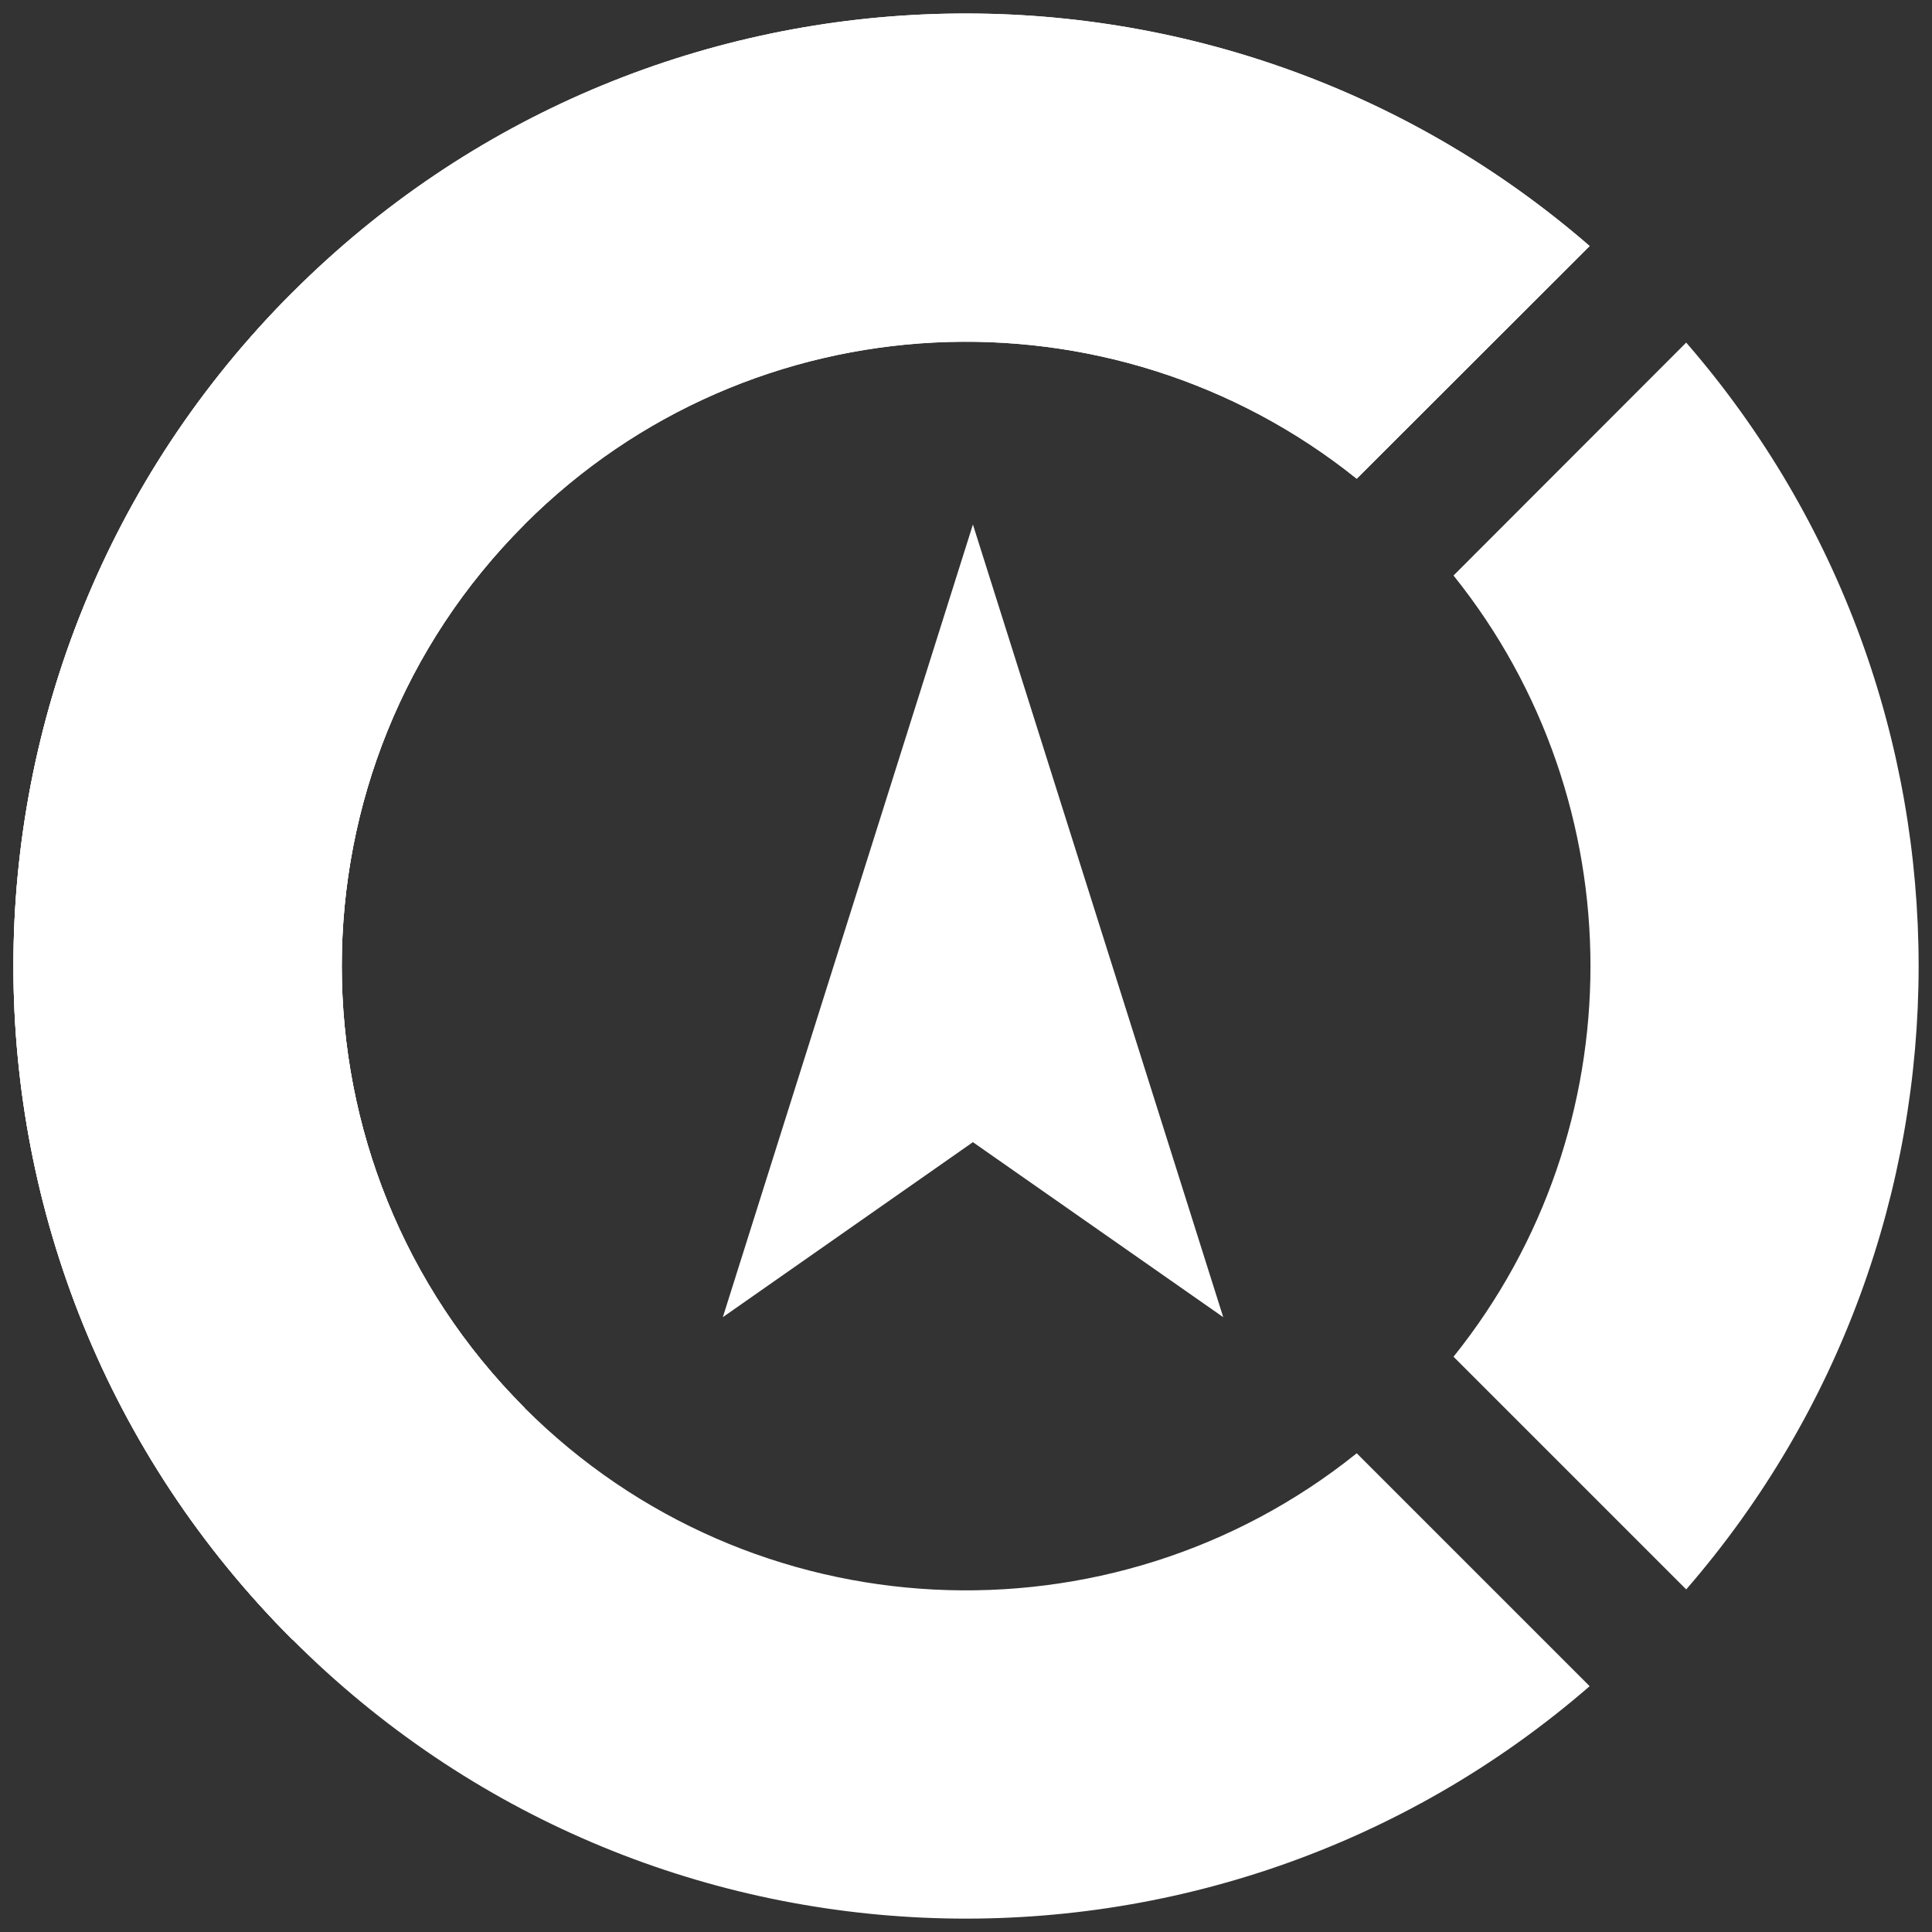
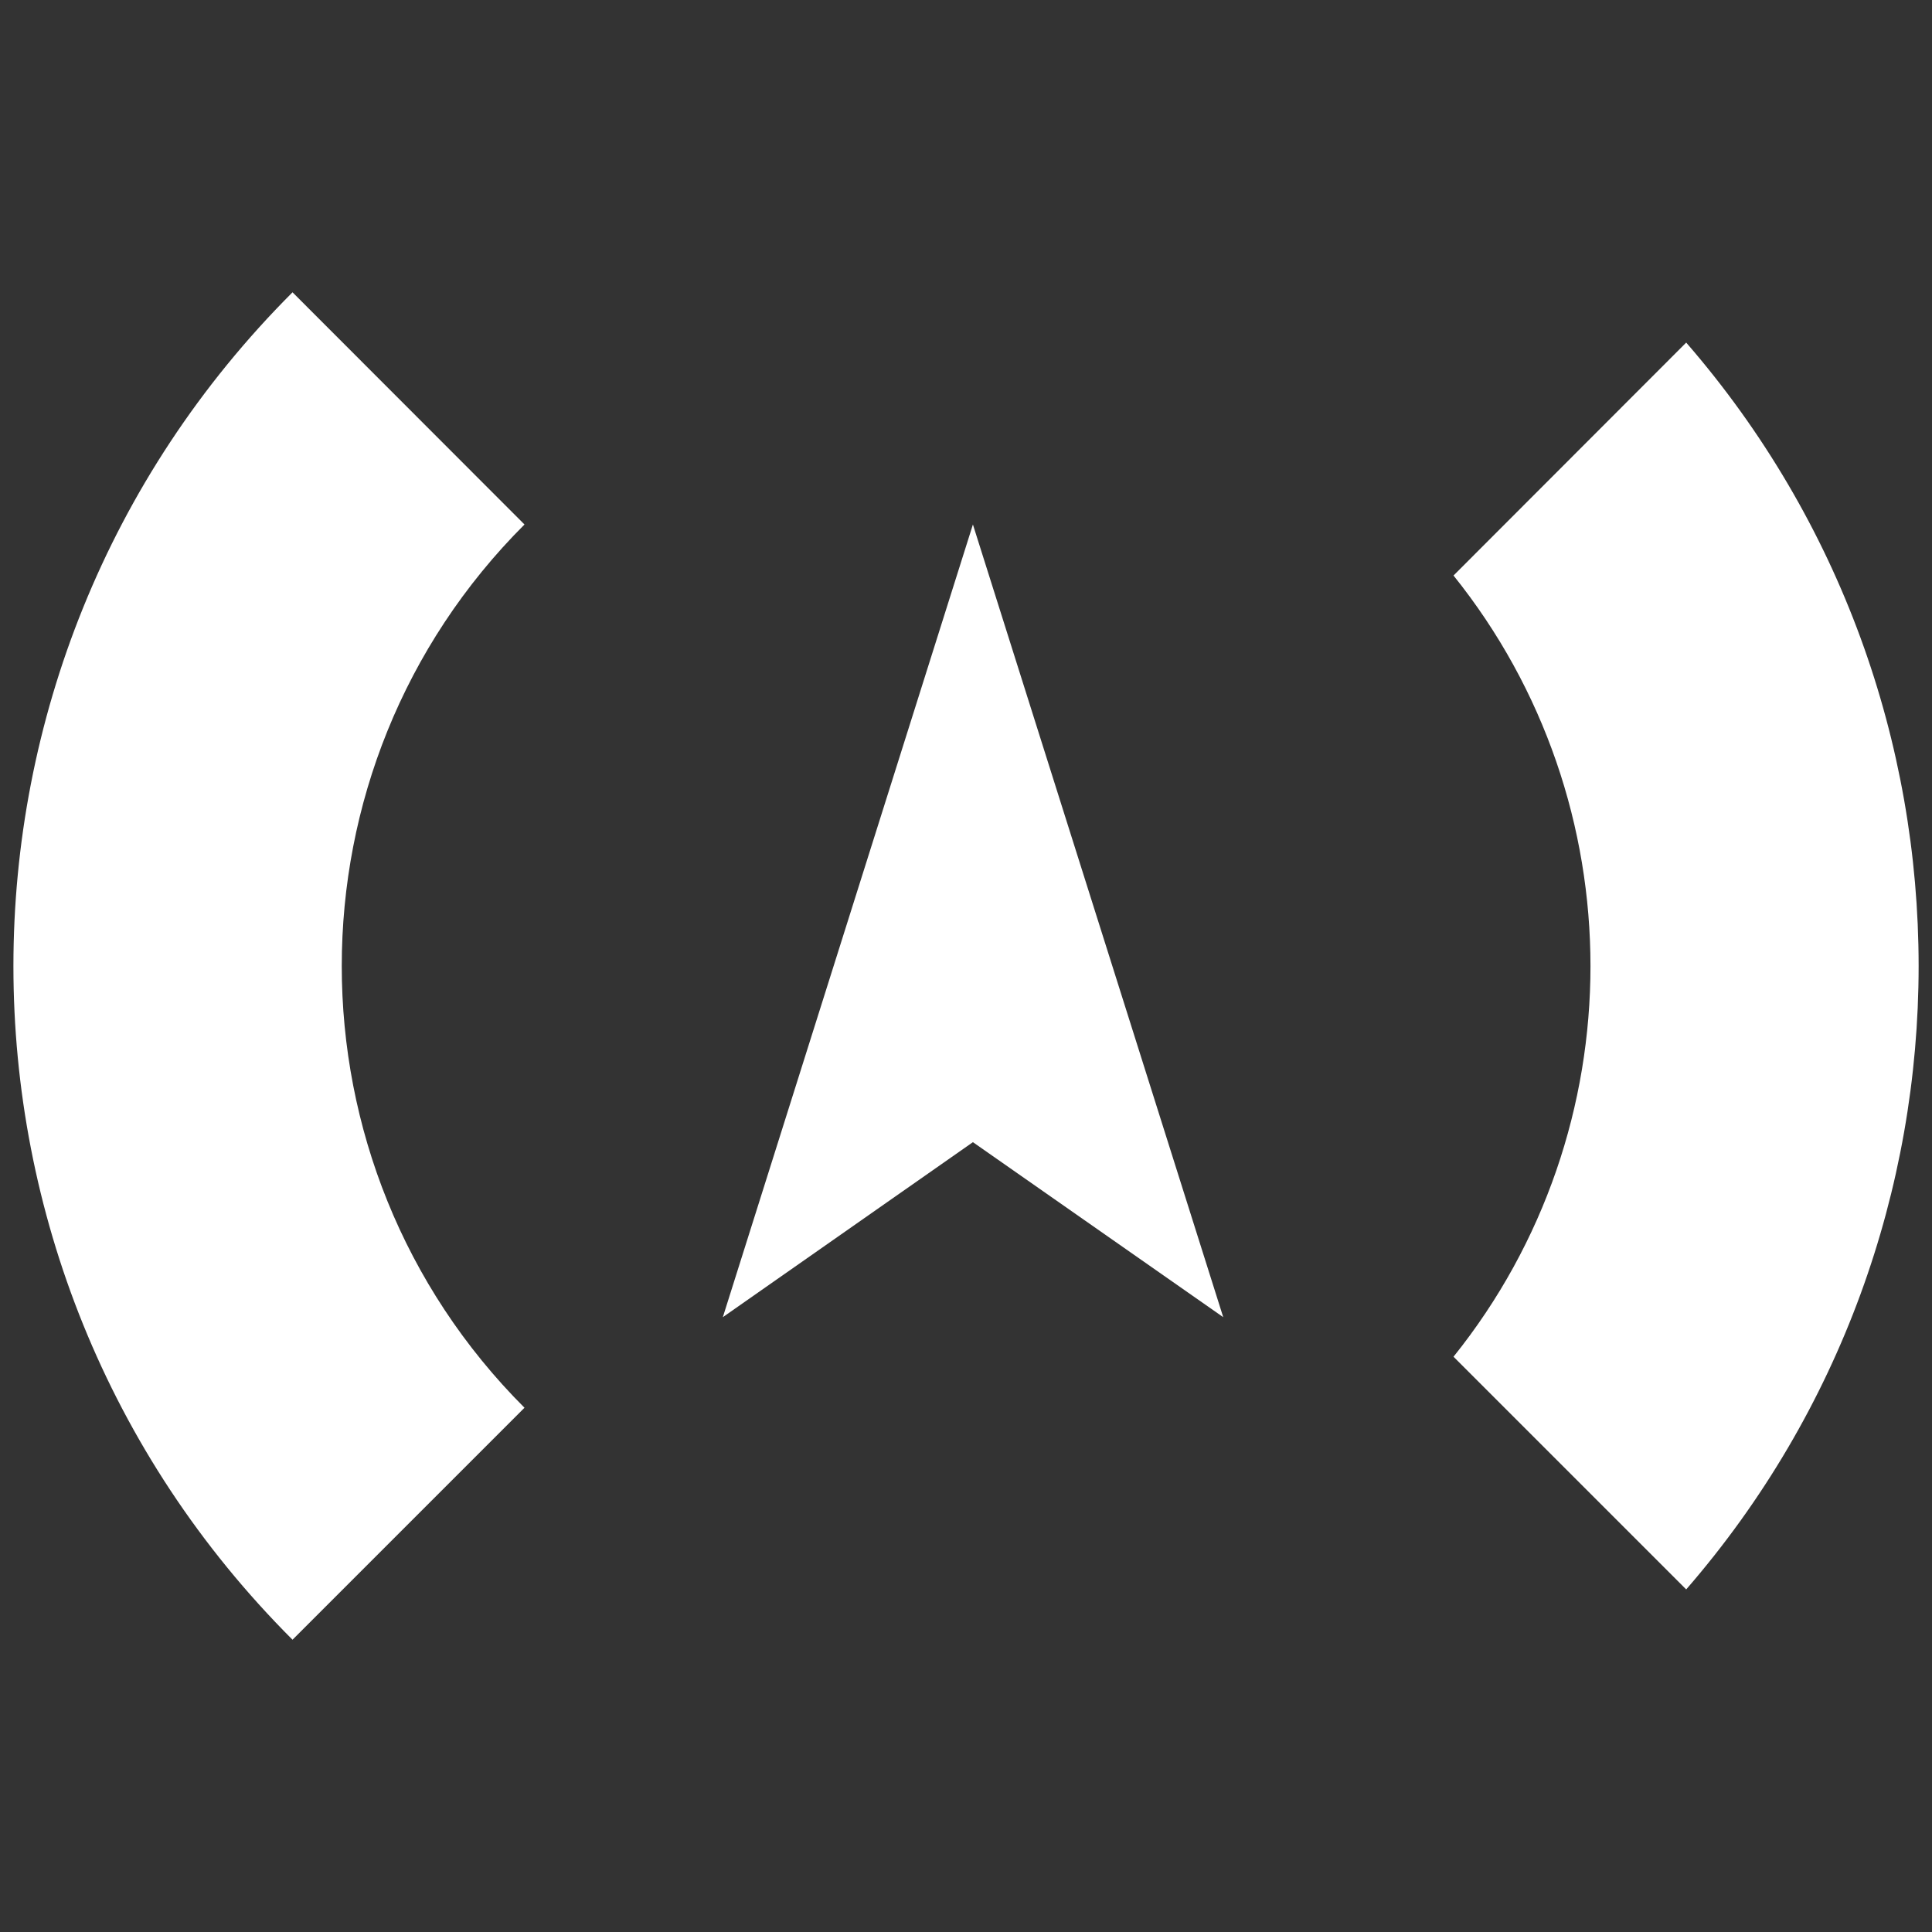
<svg xmlns="http://www.w3.org/2000/svg" width="71" height="71" viewBox="0 0 71 71" fill="none">
  <rect x="0" y="0" width="71" height="71" fill="#333333" stroke="none" />
  <g clip-path="url(#clip0_118_480)">
-     <path d="M49.859 53.407C40.853 60.644 27.624 60.083 19.275 51.734C10.321 42.78 10.321 28.22 19.275 19.266C27.624 10.917 40.853 10.365 49.859 17.593L58.419 9.042C44.664 -2.891 23.822 -2.33 10.75 10.742C-2.926 24.417 -2.926 46.591 10.75 60.258C23.822 73.33 44.664 73.899 58.419 61.967L49.859 53.407Z" fill="white" />
    <path d="M10.75 60.259C-2.926 46.592 -2.926 24.418 10.75 10.742L19.275 19.275C10.321 28.22 10.321 42.781 19.275 51.734L10.75 60.259Z" fill="white" />
-     <path d="M10.75 60.259C-2.926 46.592 -2.926 24.418 10.75 10.742L19.275 19.275C10.321 28.22 10.321 42.781 19.275 51.734L10.75 60.259Z" fill="white" />
-     <path d="M49.859 17.593L58.419 9.042C44.664 -2.891 23.822 -2.33 10.75 10.742L19.275 19.275C27.624 10.917 40.853 10.365 49.859 17.593Z" fill="white" />
    <path d="M61.967 12.59L53.416 21.15C60.127 29.508 60.127 41.502 53.416 49.859L61.967 58.41C73.356 45.286 73.356 25.714 61.967 12.59Z" fill="white" />
    <path fill-rule="evenodd" clip-rule="evenodd" d="M44.953 48.405L35.754 41.974L26.564 48.405L35.754 19.275L44.953 48.405Z" fill="white" />
  </g>
  <defs>
    <clipPath id="clip0_118_480">
      <rect width="70" height="70" fill="white" transform="translate(0.5 0.5)" />
    </clipPath>
  </defs>
</svg>